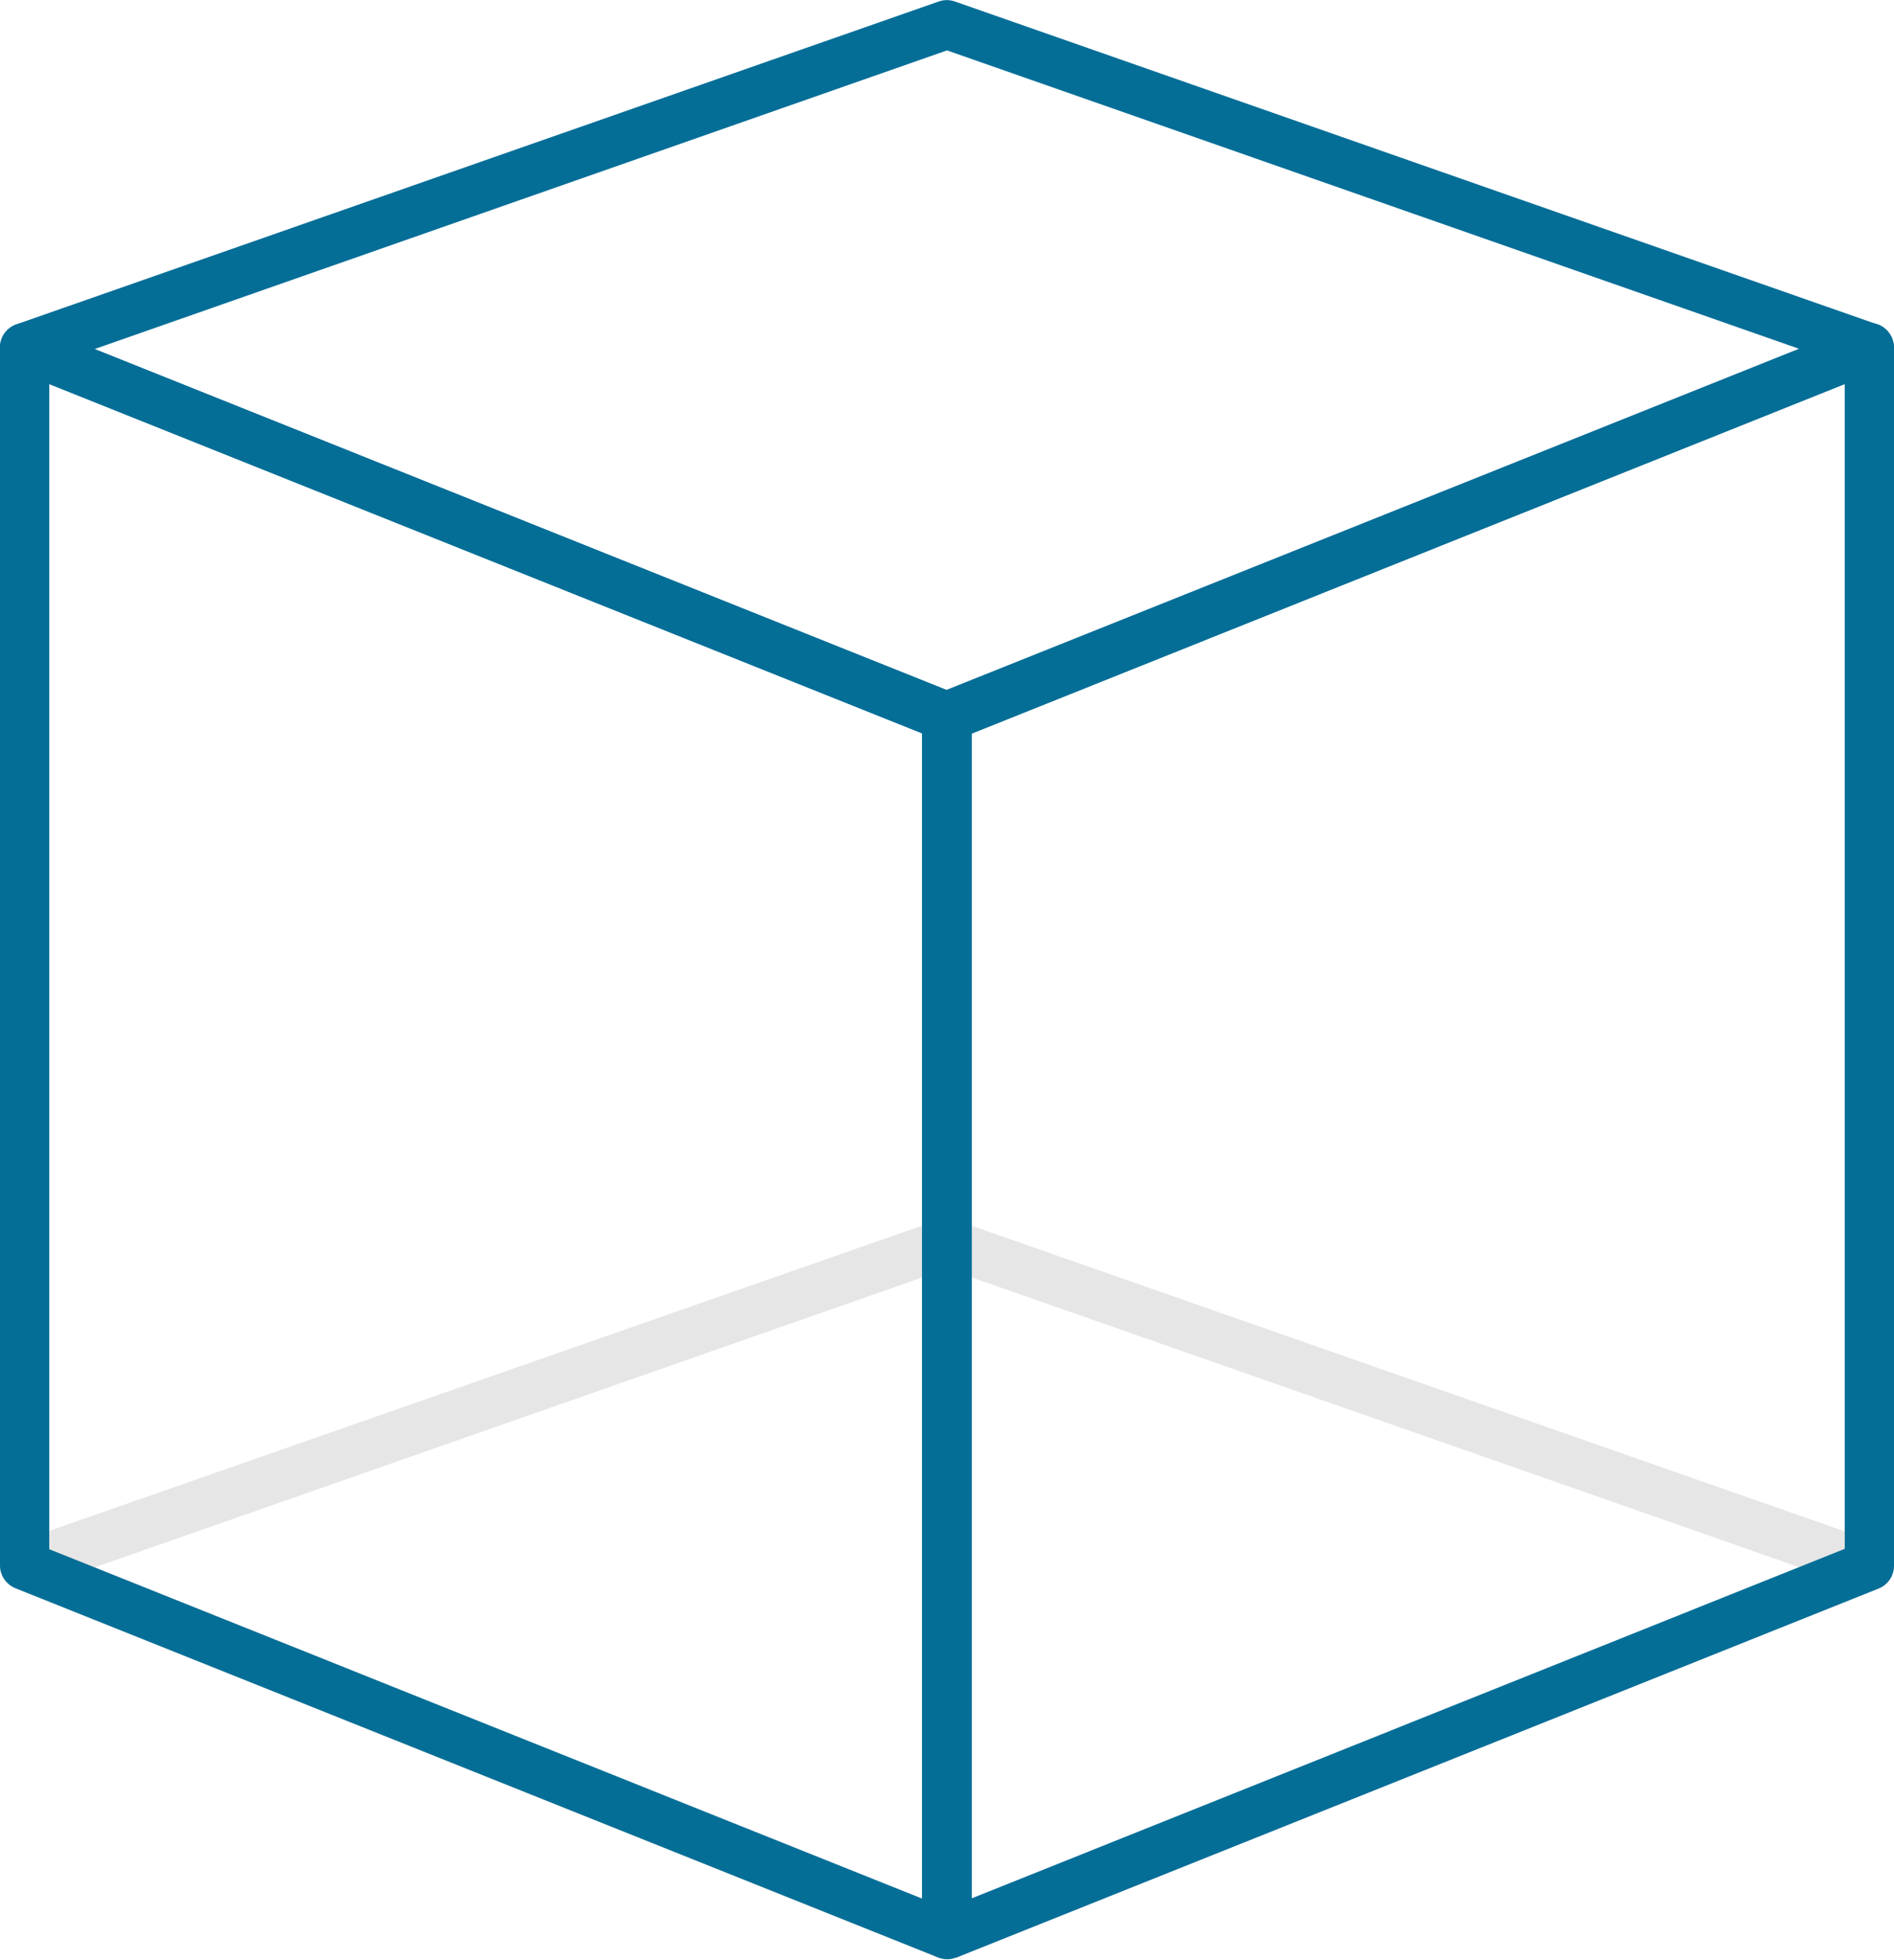
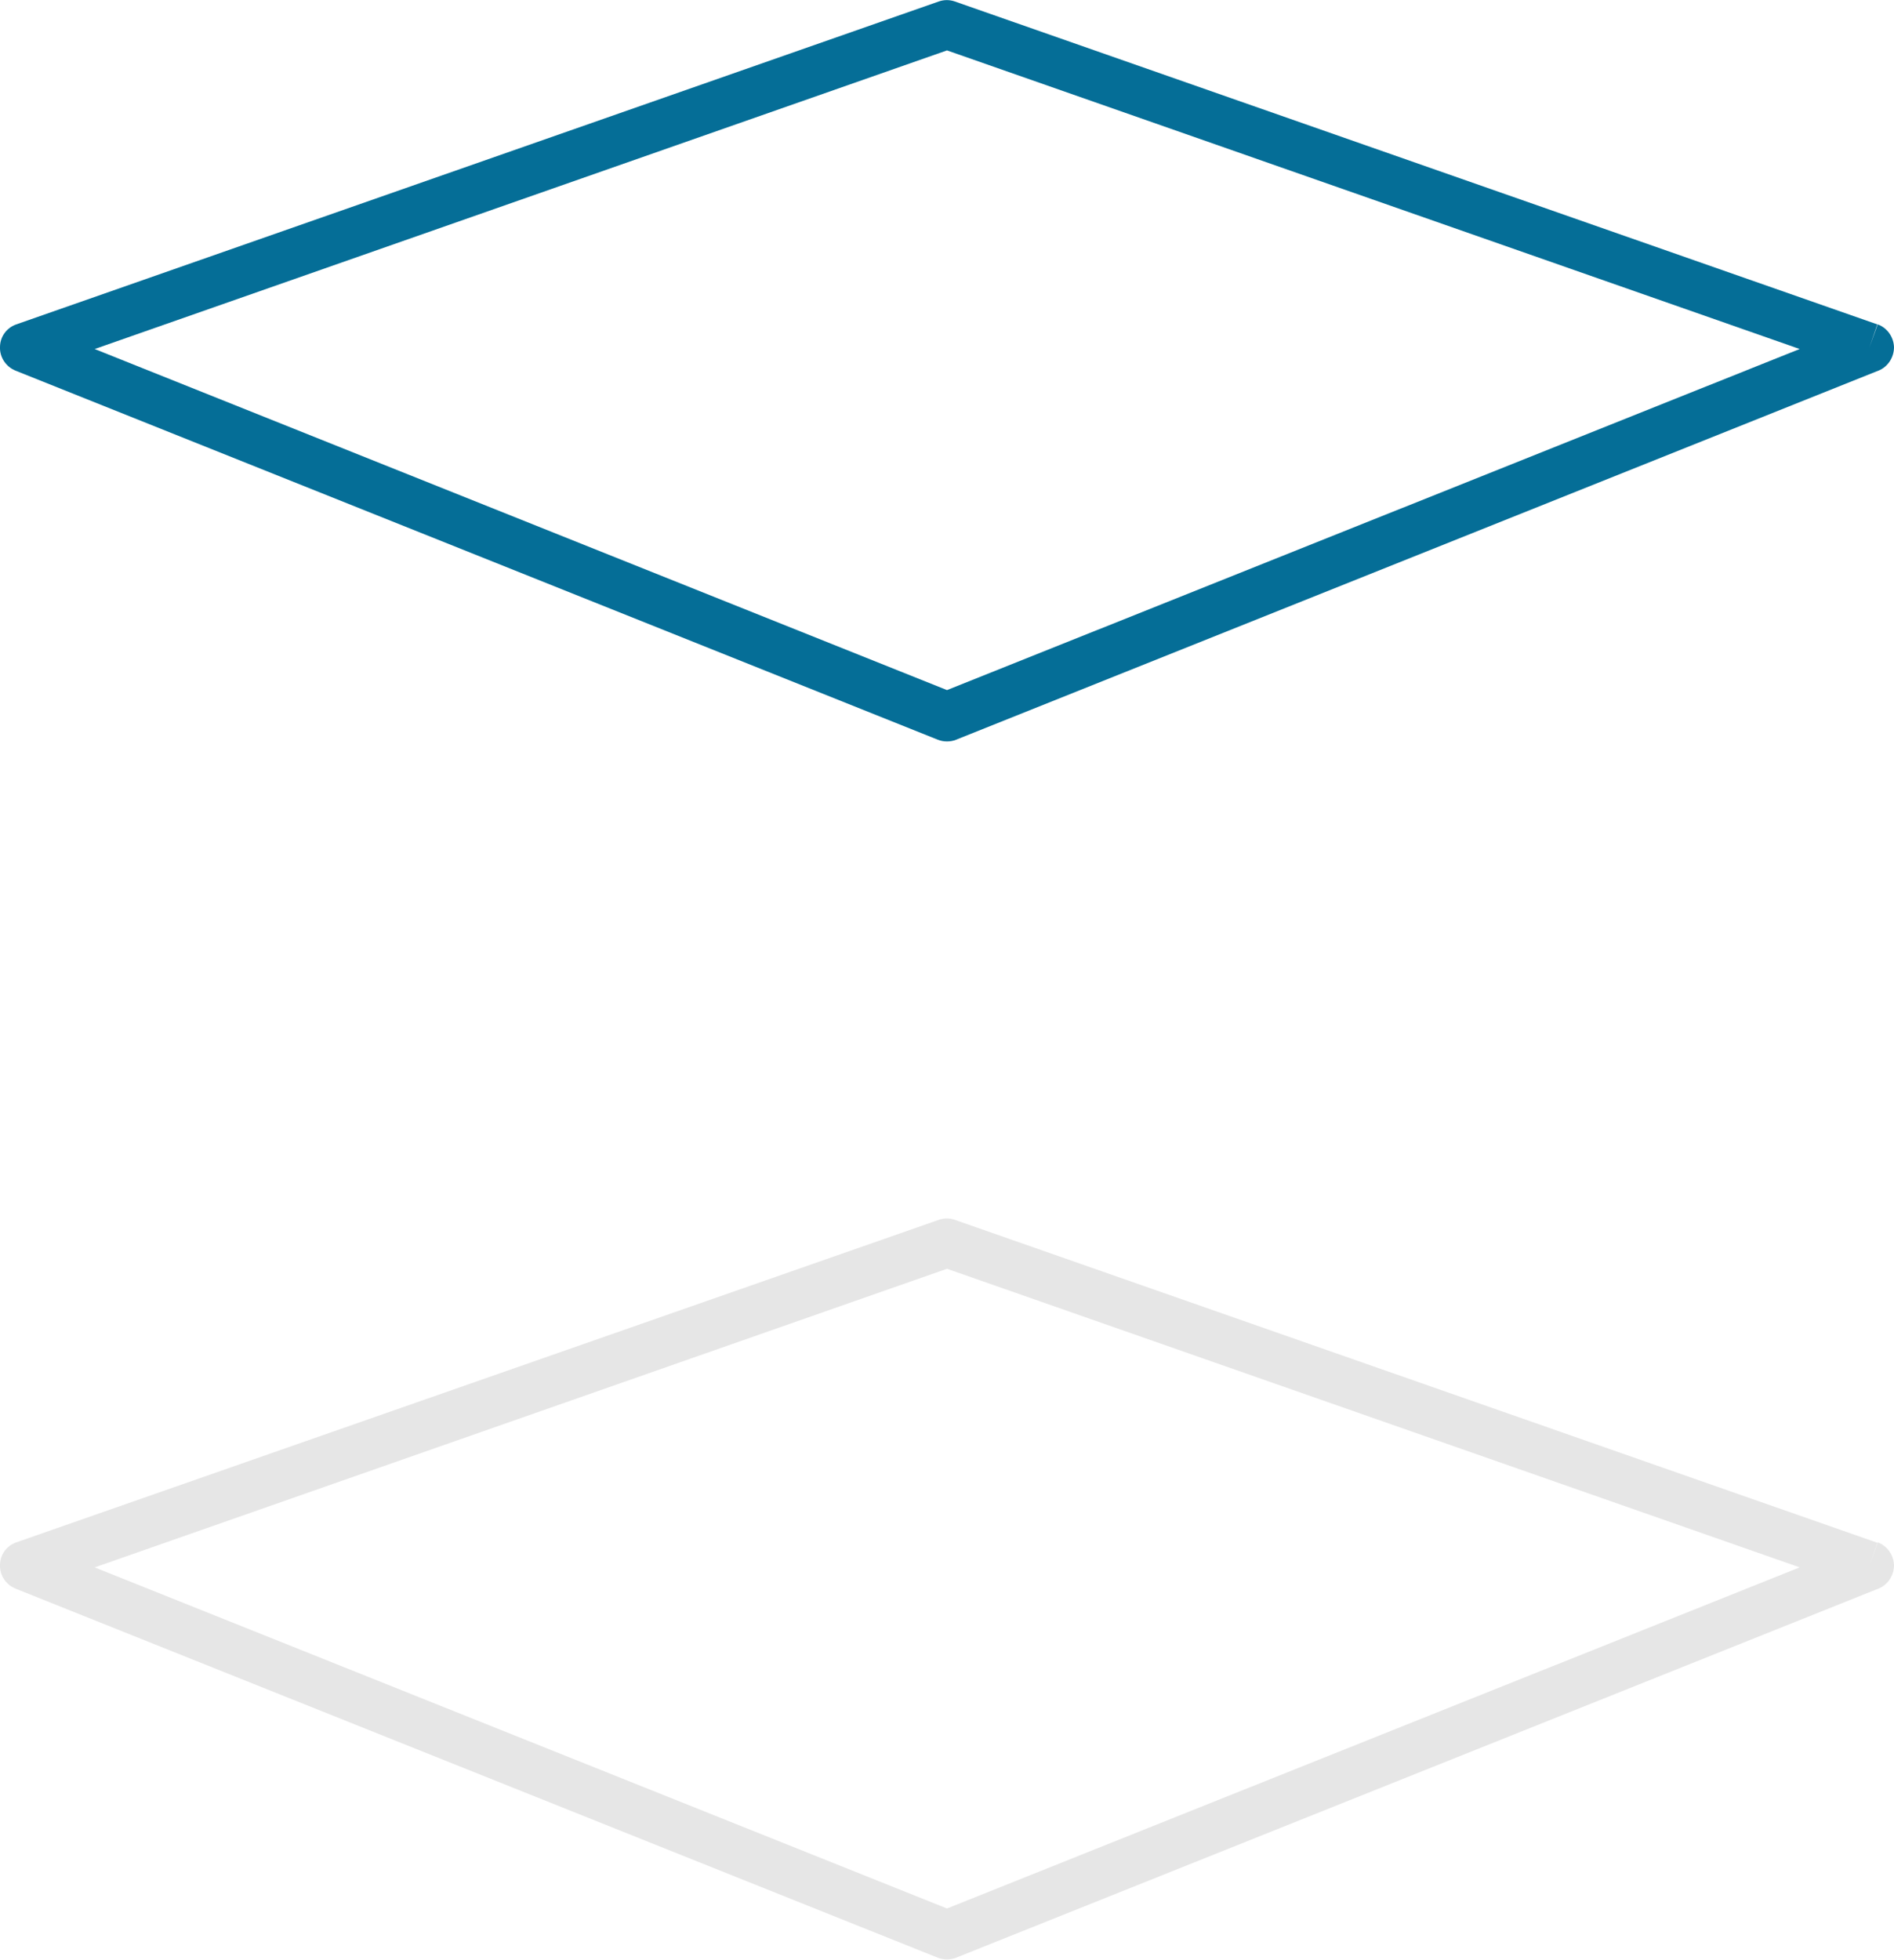
<svg xmlns="http://www.w3.org/2000/svg" version="1.1" id="Capa_1" x="0px" y="0px" viewBox="0 0 500 517.1" style="enable-background:new 0 0 500 517.1;" xml:space="preserve">
  <style type="text/css"> .st0{fill:#056E97;} .st1{fill:#E6E6E6;} </style>
  <path class="st0" d="M493.5,91.7l2.1-6.1L252.1,0.4c-1.4-0.5-2.9-0.5-4.3,0L4.3,85.6c-2.6,0.9-4.3,3.3-4.3,6 c-0.1,2.7,1.6,5.2,4.1,6.2l243.5,97.4c1.5,0.6,3.3,0.6,4.8,0l243.5-97.4c2.5-1,4.1-3.5,4.1-6.2c-0.1-2.7-1.8-5.1-4.3-6L493.5,91.7 l-2.4-6L250,182.1l-225-90l225-78.8l241.4,84.5L493.5,91.7l-2.4-6L493.5,91.7z" />
  <path class="st1" d="M493.5,413.2l2.1-6.1l-243.5-85.2c-1.4-0.5-2.9-0.5-4.3,0L4.3,407c-2.6,0.9-4.3,3.3-4.3,6 c-0.1,2.7,1.6,5.2,4.1,6.2l243.5,97.4c1.5,0.6,3.3,0.6,4.8,0l243.5-97.4c2.5-1,4.1-3.5,4.1-6.2c-0.1-2.7-1.8-5.1-4.3-6L493.5,413.2 l-2.4-6L250,503.6l-225-90l225-78.8l241.4,84.5L493.5,413.2l-2.4-6L493.5,413.2z" />
-   <path class="st0" d="M250,510.6l2.4,6l243.5-97.4c2.5-1,4.1-3.4,4.1-6V91.7c0-2.1-1.1-4.2-2.9-5.4c-1.8-1.2-4.1-1.5-6.1-0.7 l-243.5,97.4c-2.5,1-4.1,3.4-4.1,6v321.4c0,2.1,1.1,4.2,2.9,5.4c1.8,1.2,4.1,1.5,6.1,0.7L250,510.6h6.5v-317L487,101.3v307.4 l-239.4,95.8L250,510.6h6.5H250z" />
-   <path class="st0" d="M250,510.6l2.4-6L13,408.8V101.3l230.5,92.2l0,317H250l2.4-6L250,510.6h6.5V189.1c0-2.6-1.6-5-4.1-6L8.9,85.7 c-2-0.8-4.3-0.6-6.1,0.7C1.1,87.6,0,89.6,0,91.7v321.4c0,2.6,1.6,5,4.1,6l243.5,97.4c2,0.8,4.3,0.6,6.1-0.7c1.8-1.2,2.9-3.2,2.9-5.4 H250z" />
</svg>